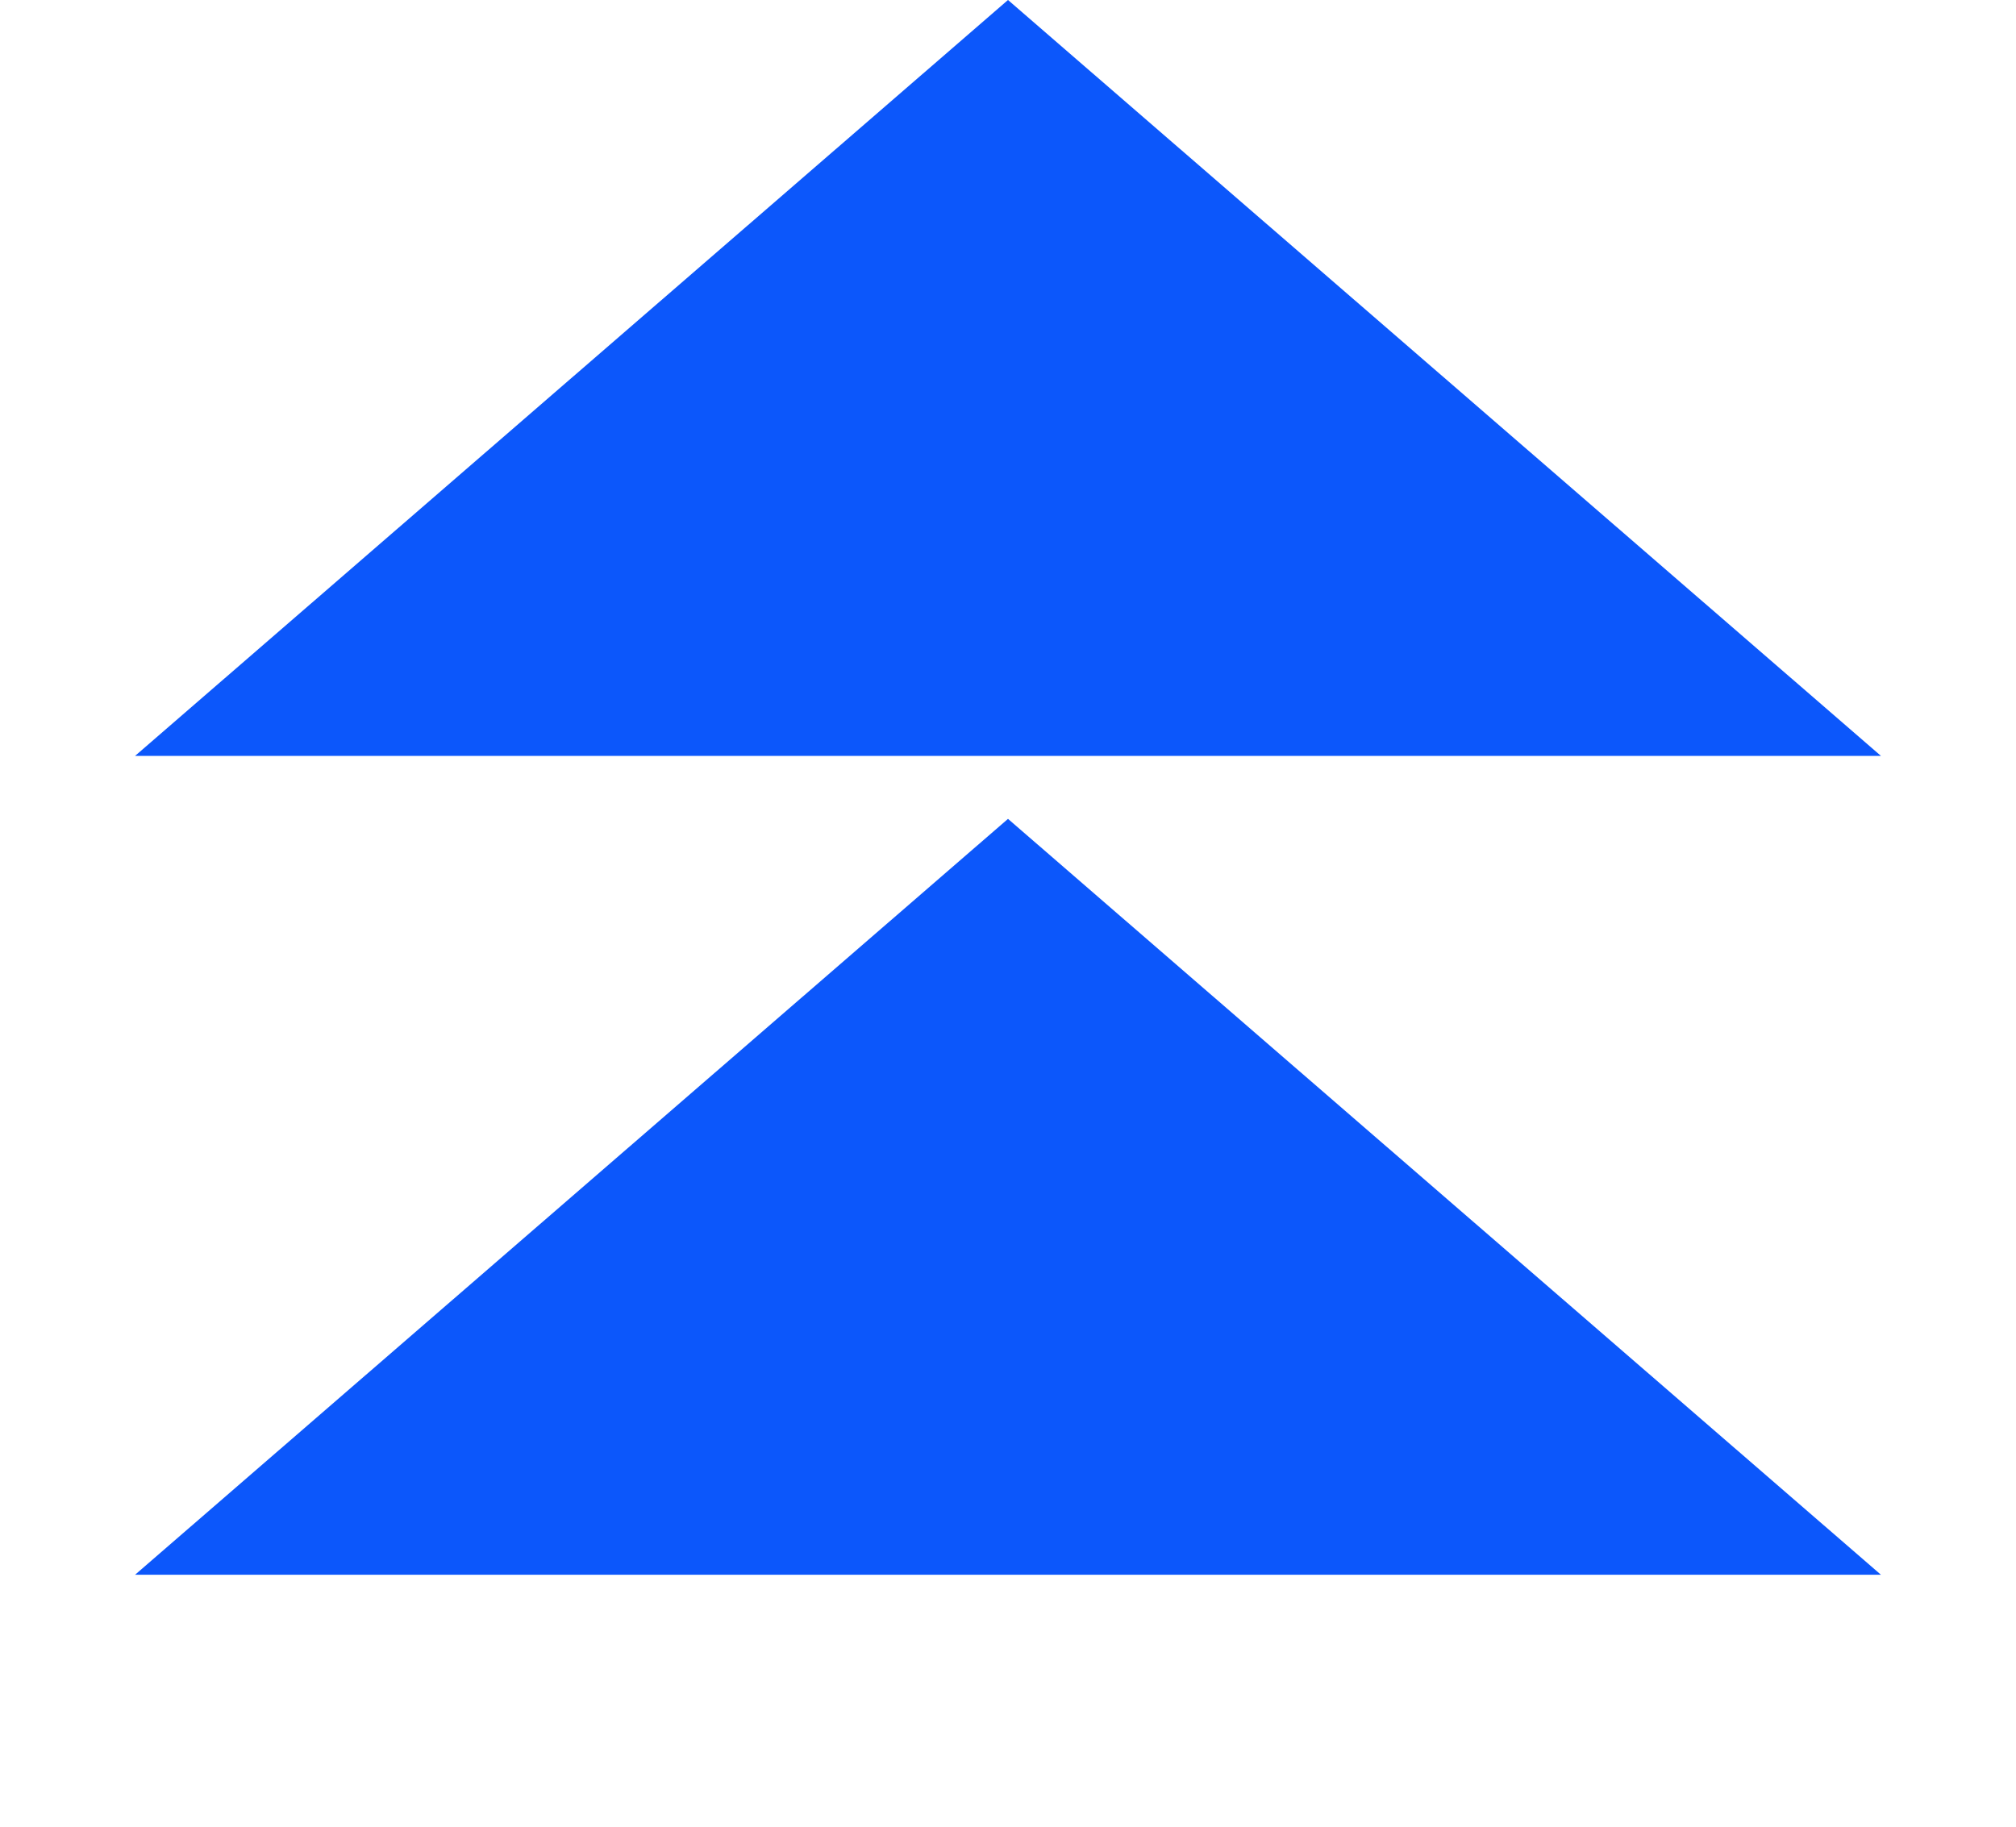
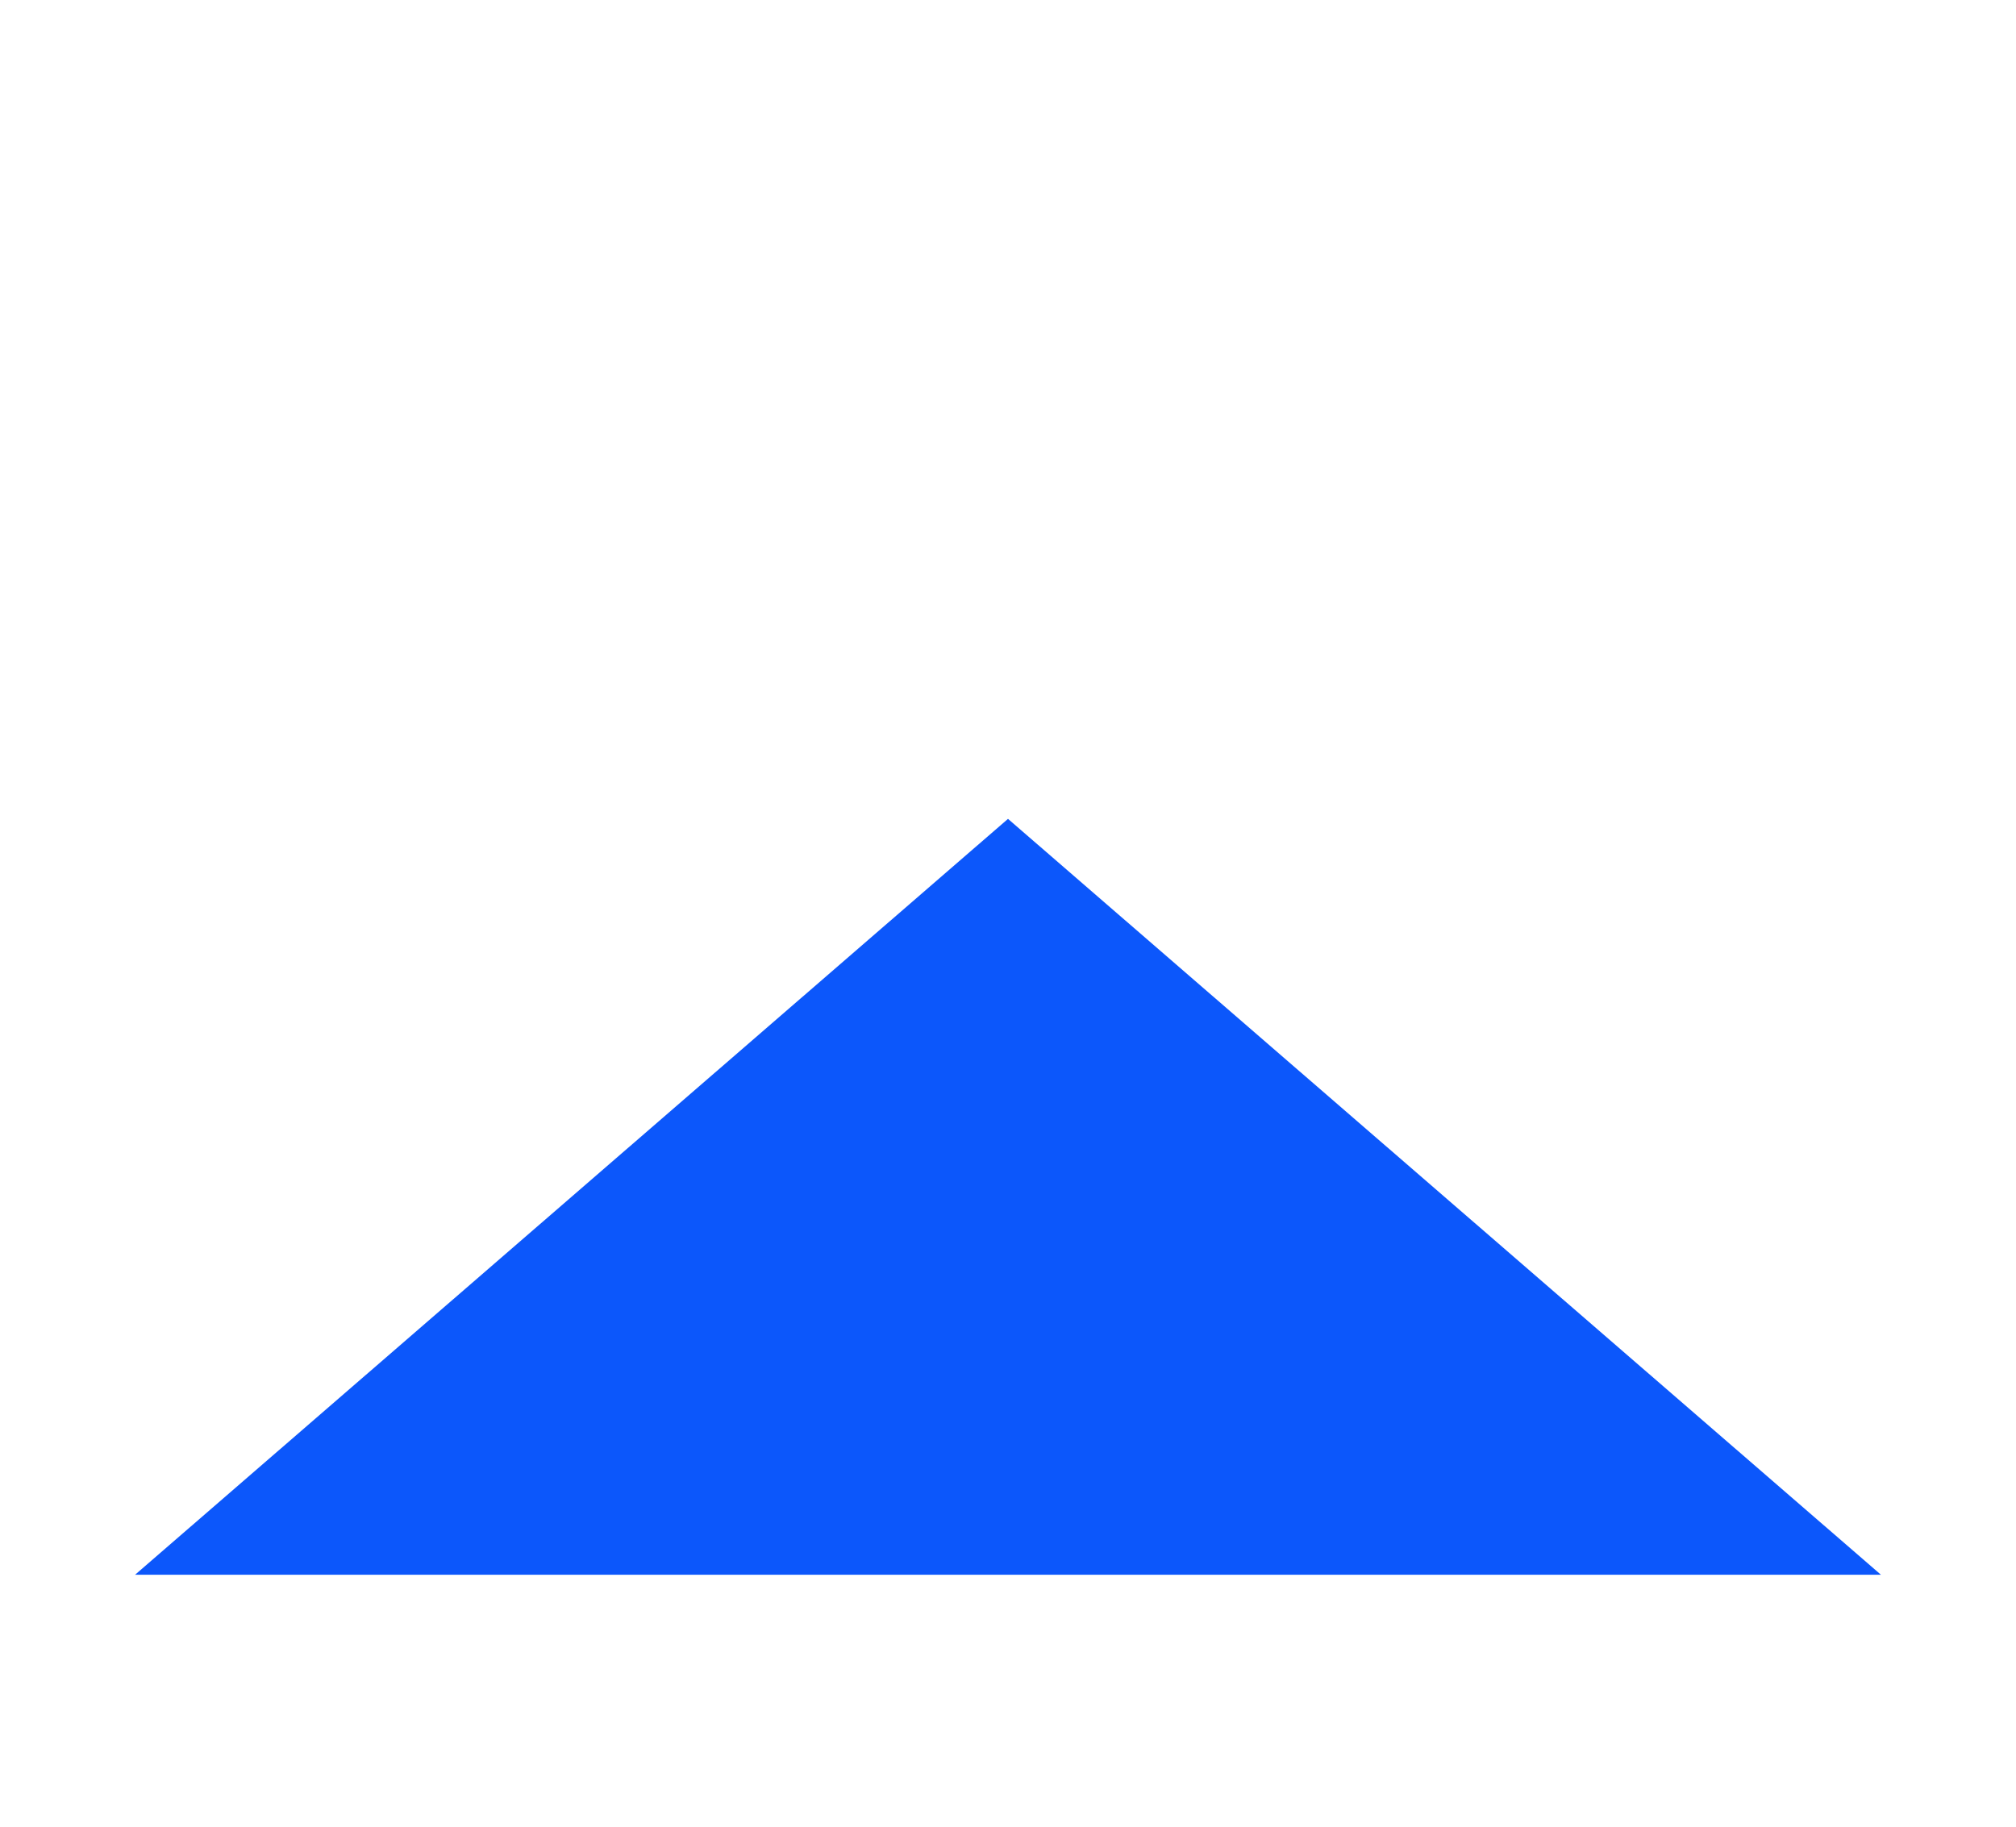
<svg xmlns="http://www.w3.org/2000/svg" width="32" height="29" viewBox="0 0 32 29" fill="none">
  <path d="M16 13L29.856 25H2.144L16 13Z" fill="#0C57FB" />
-   <path d="M16 0L29.856 12H2.144L16 0Z" fill="#0C57FB" />
</svg>